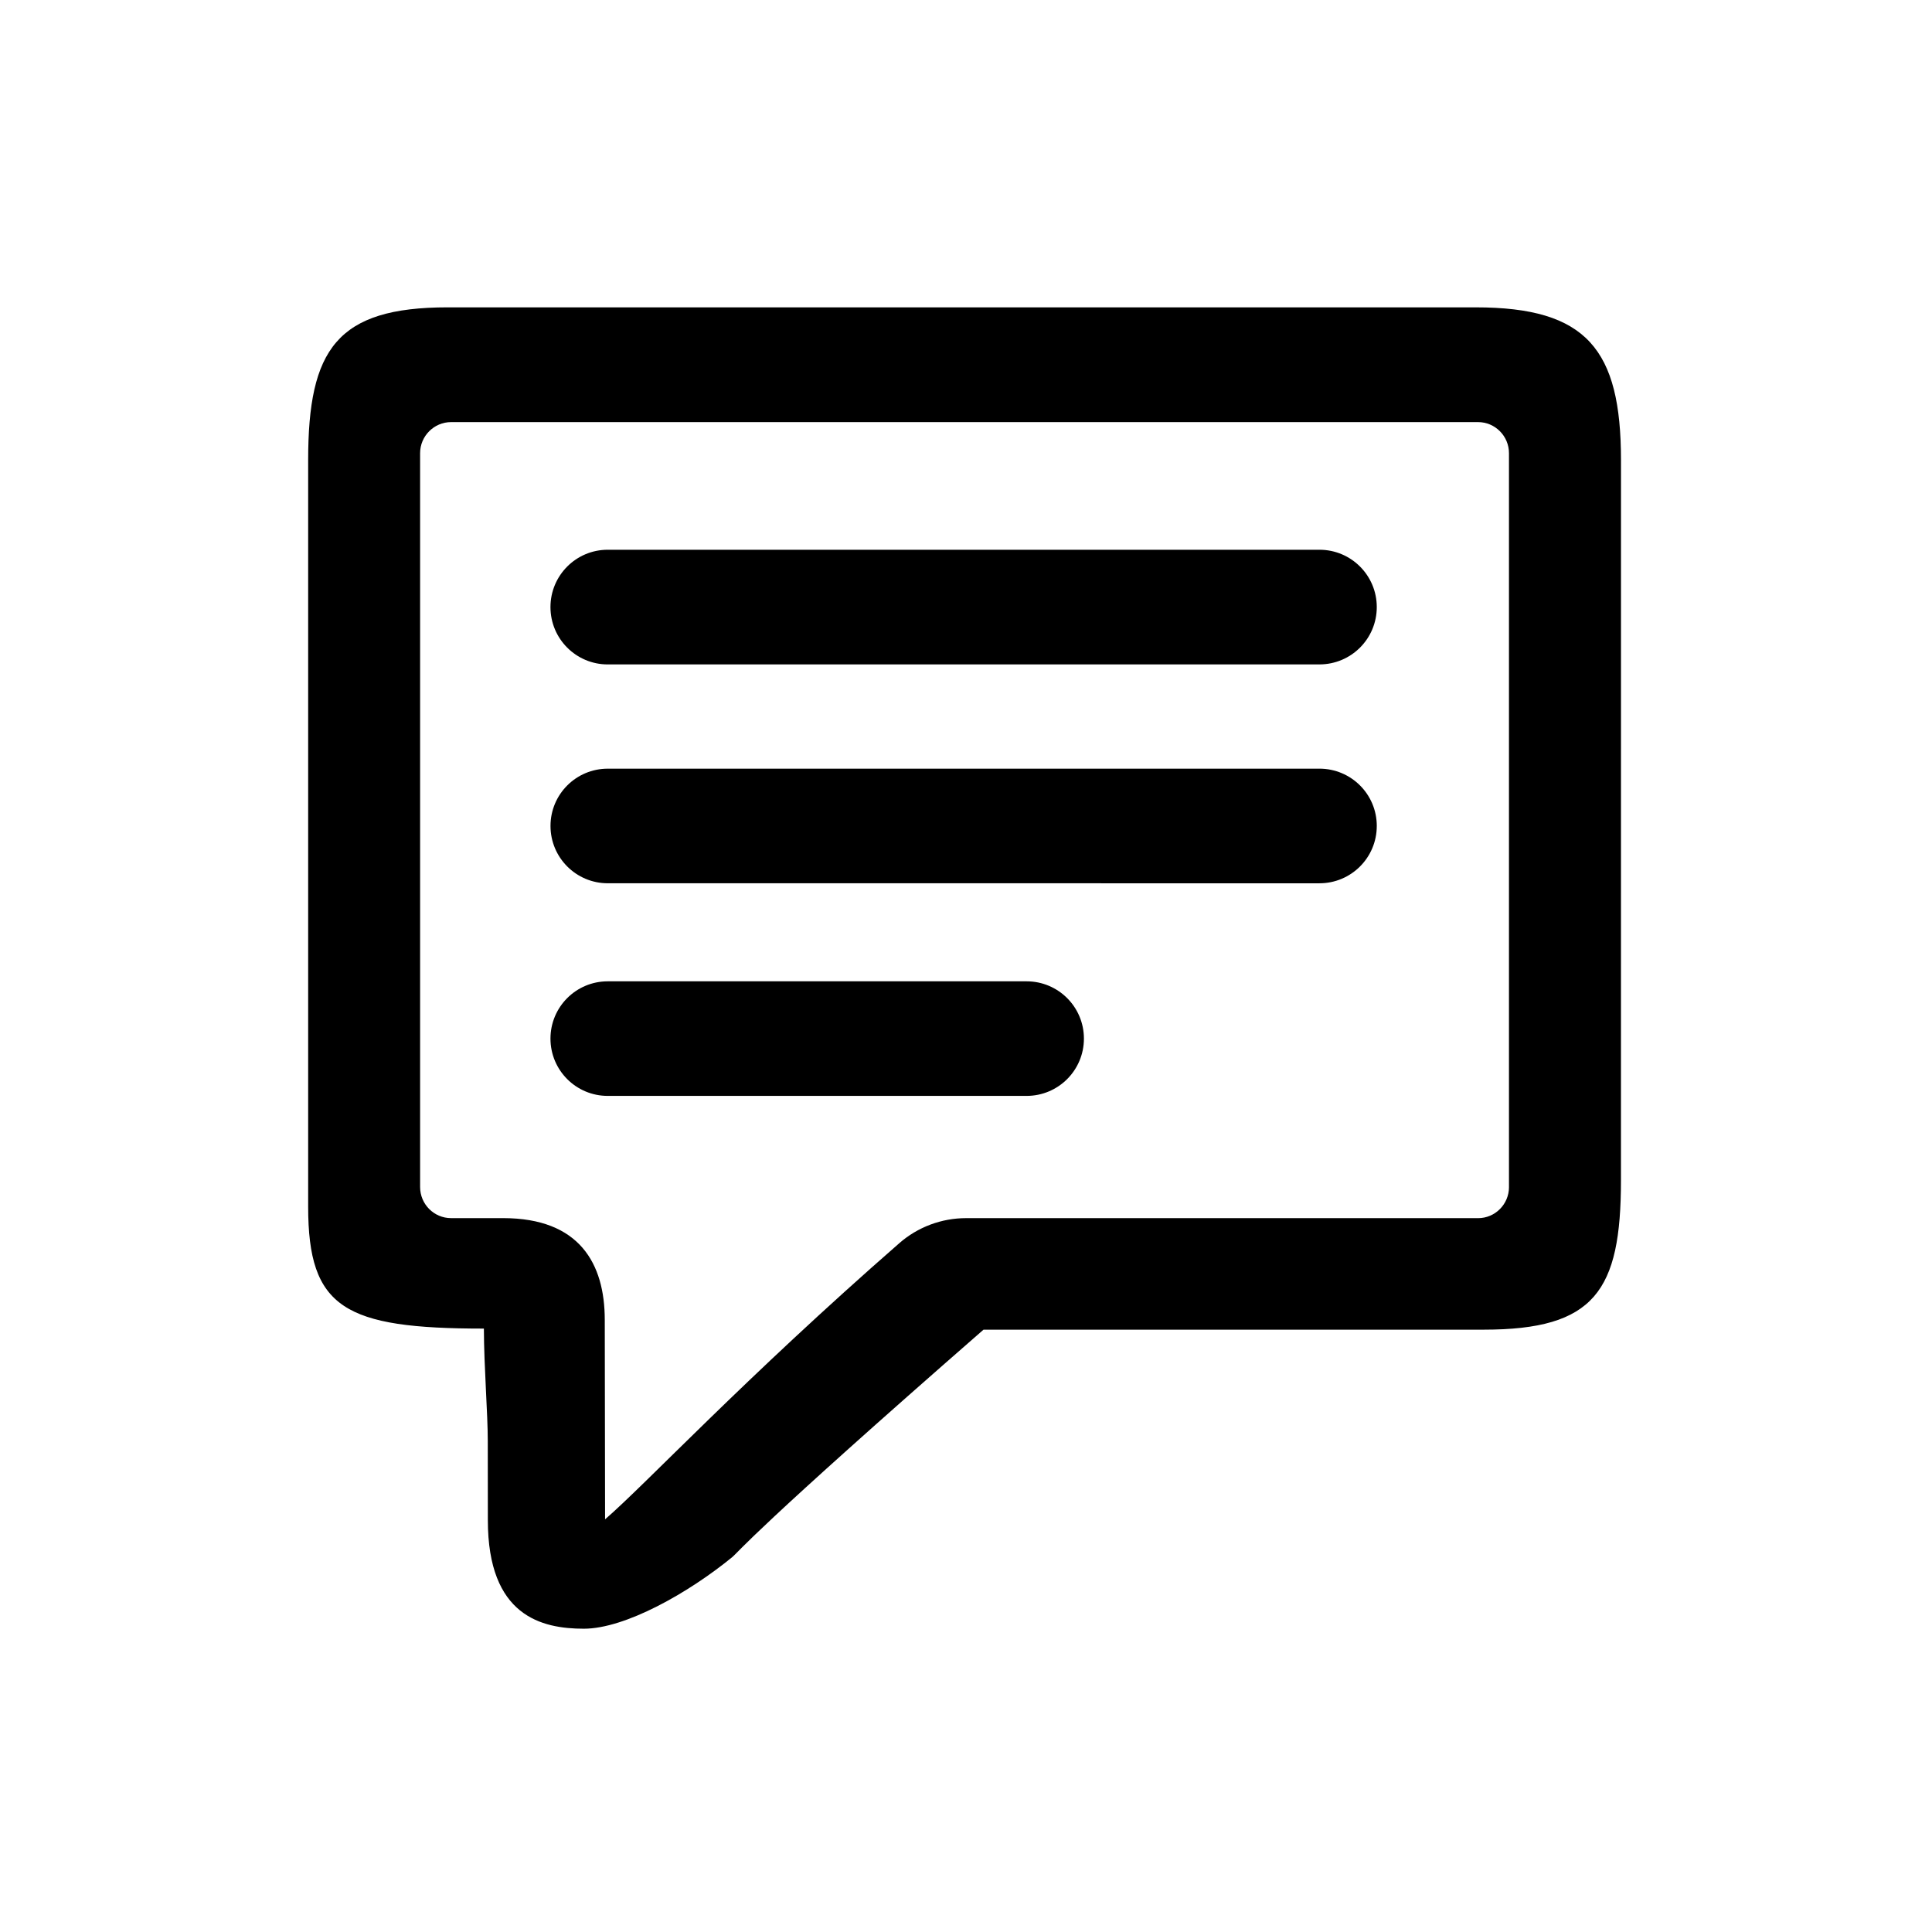
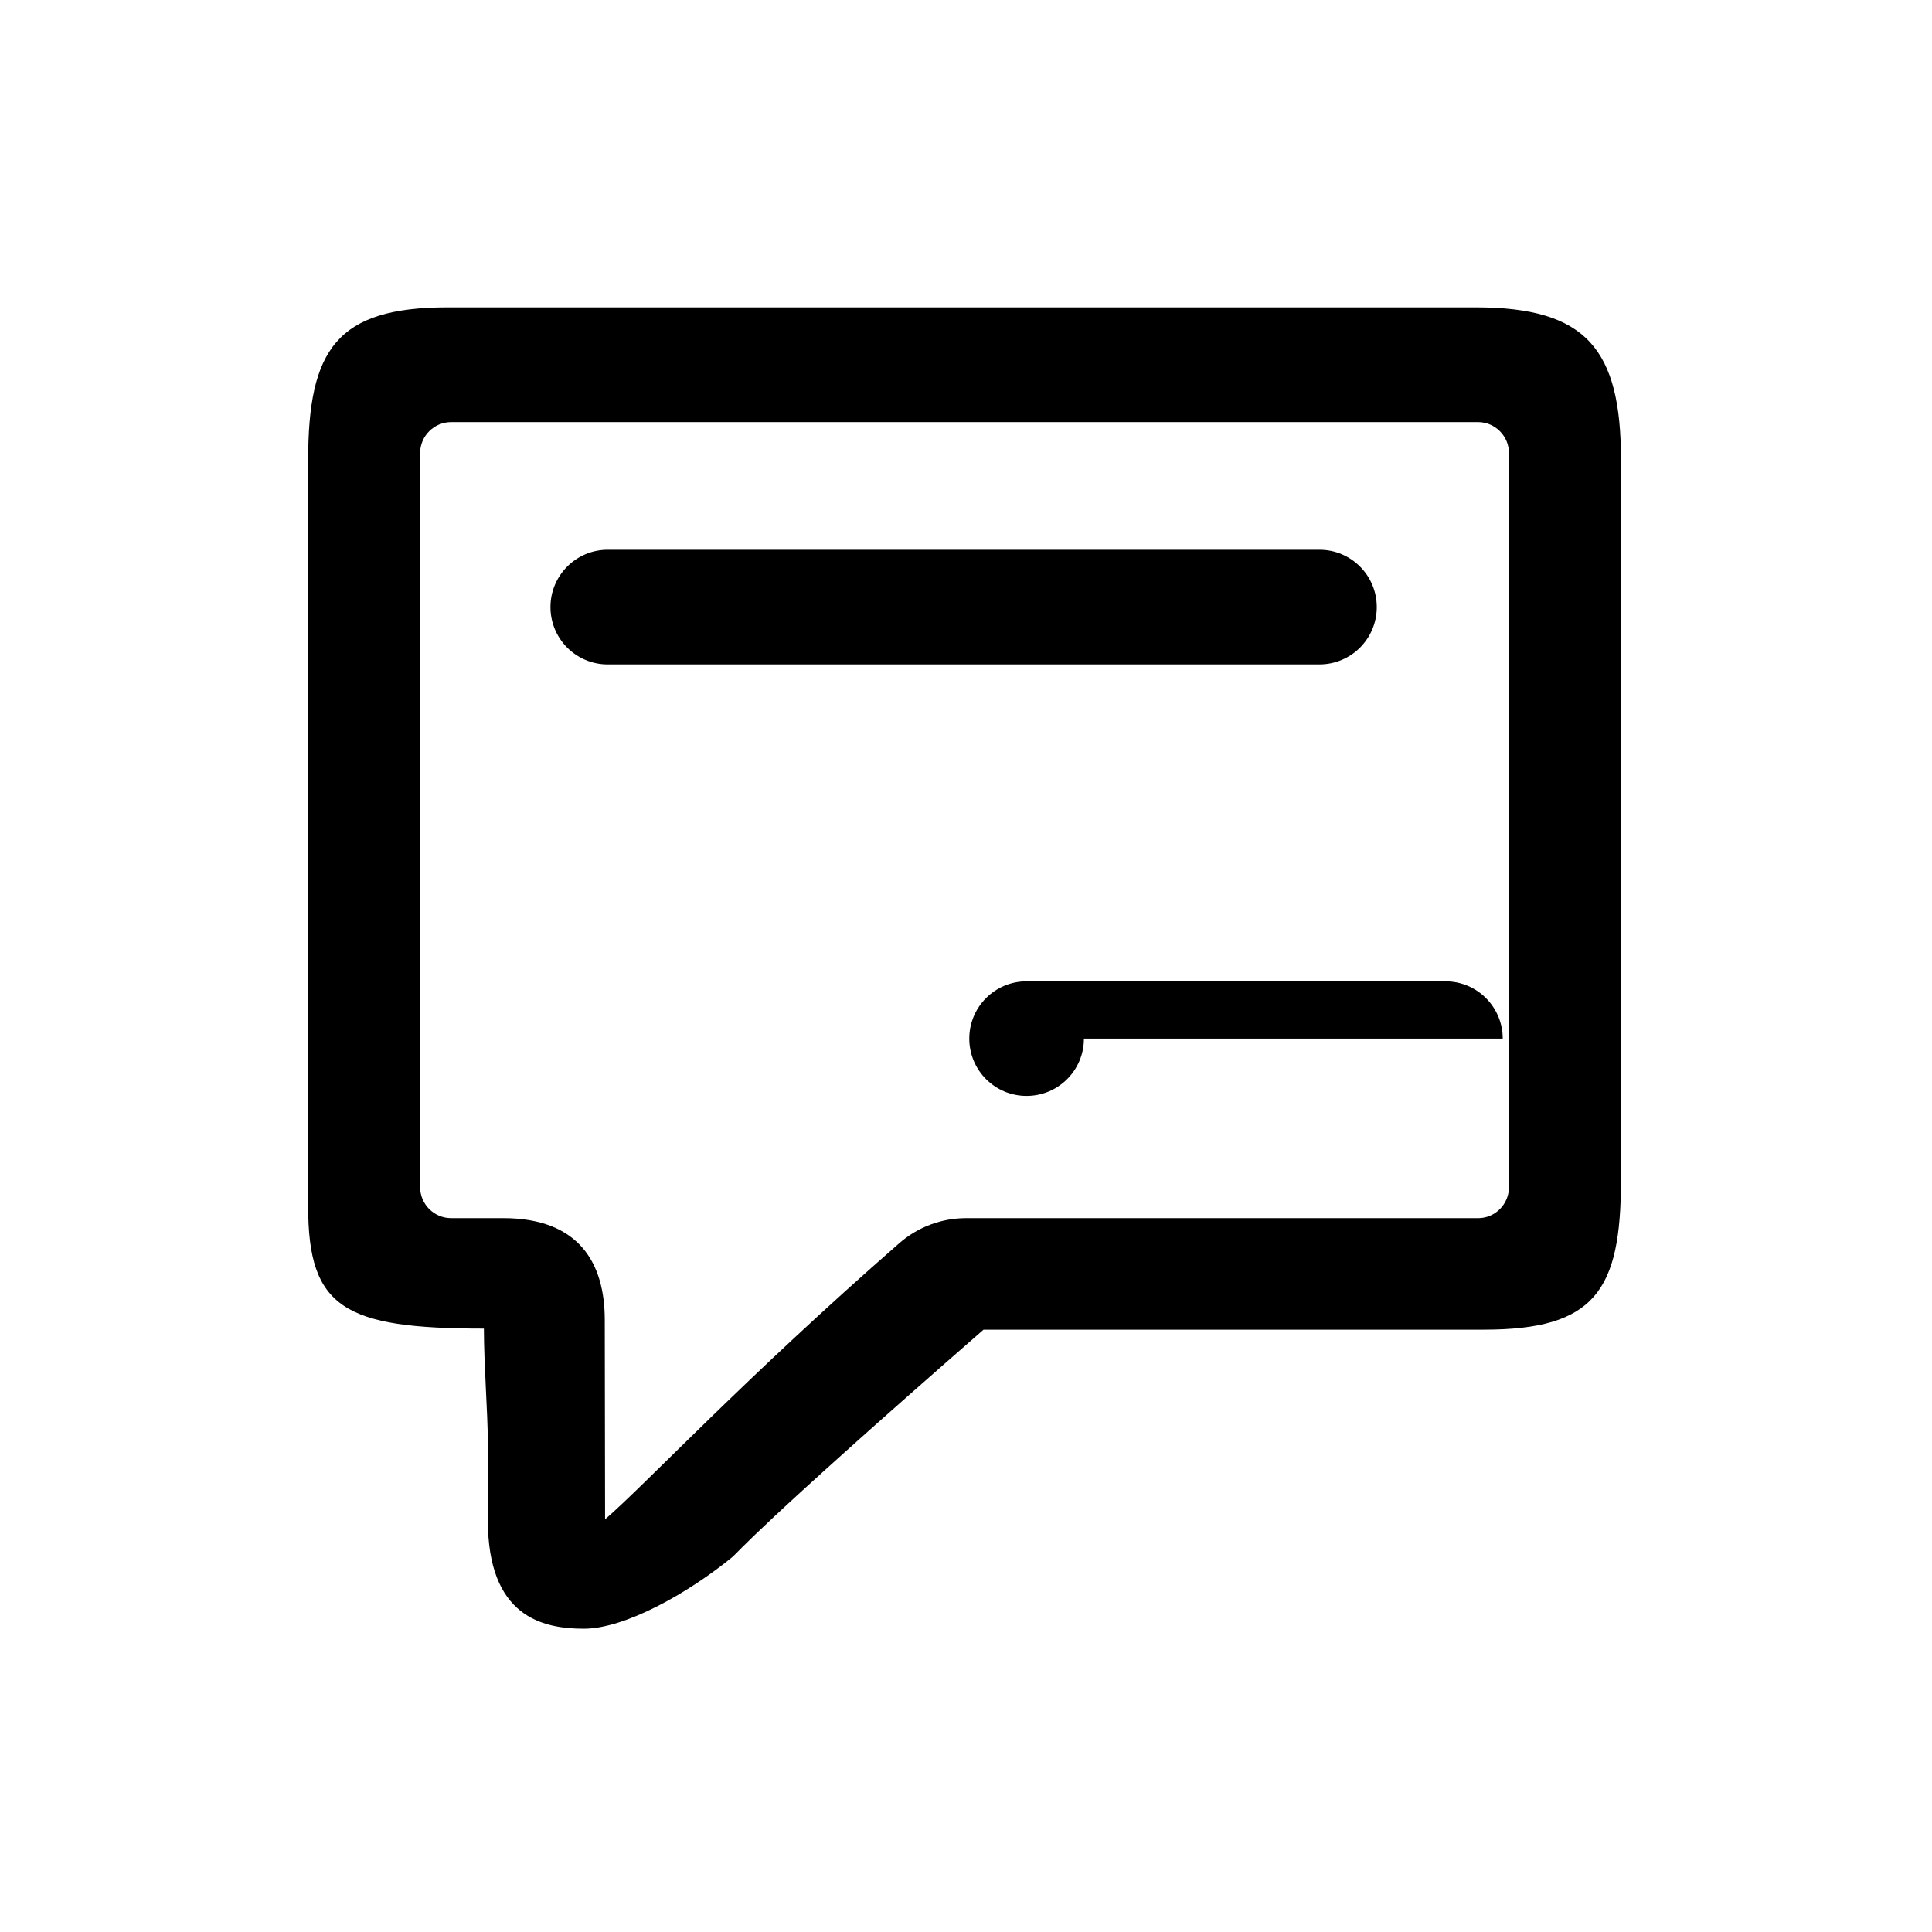
<svg xmlns="http://www.w3.org/2000/svg" fill="#000000" width="800px" height="800px" version="1.1" viewBox="144 144 512 512">
  <g fill-rule="evenodd">
    <path d="m508.86 304.88c0 8.395-6.785 15.195-15.211 15.195l-188.59 0.004c-8.398 0-15.18-6.805-15.18-15.199 0-8.383 6.785-15.191 15.18-15.191h188.59c8.43-0.004 15.211 6.809 15.211 15.191z" />
-     <path d="m508.86 362.89c0 8.383-6.785 15.191-15.211 15.191l-188.58-0.004c-8.398 0-15.18-6.805-15.18-15.191 0-8.395 6.785-15.18 15.18-15.18l188.59-0.004c8.422 0.008 15.203 6.797 15.203 15.188z" />
-     <path d="m431.25 419.24c0 8.395-6.793 15.184-15.199 15.184h-110.99c-8.398 0-15.18-6.793-15.18-15.184 0-8.387 6.785-15.18 15.18-15.18h110.99c8.406 0 15.199 6.793 15.199 15.18z" />
+     <path d="m431.25 419.24c0 8.395-6.793 15.184-15.199 15.184c-8.398 0-15.18-6.793-15.18-15.184 0-8.387 6.785-15.18 15.18-15.18h110.99c8.406 0 15.199 6.793 15.199 15.18z" />
    <path d="m535.09 225.45h-272.46c-29.355 0-36.965 11.113-36.965 40.48v197.86c0 26.902 9.633 32.301 46.57 32.301 0.031 10.254 1.031 22.359 1.031 29.816l0.02 20.957c0 25.438 14.277 28.762 25.441 28.762 10.969 0 27.785-9.512 39.406-19.039 1.477-1.23 5.961-7.332 66.504-60.207l132.57-0.004c29.371 0 36.363-10.227 36.363-39.574l0.008-190.86c0.004-29.367-9.094-40.488-38.48-40.488zm8.809 233.12c0 4.57-3.672 8.254-8.191 8.254l-135.7-0.004c-6.484 0-12.809 2.359-17.703 6.656-41.133 35.938-67.086 63.773-77.953 73.164-0.02-13.527-0.055-38.887-0.082-52.906-0.02-14.871-6.691-26.918-26.934-26.918h-13.793c-4.519 0-8.211-3.68-8.211-8.254v-194.47c0-4.523 3.691-8.23 8.211-8.23h272.16c4.519 0 8.191 3.707 8.191 8.23v194.48z" />
  </g>
</svg>